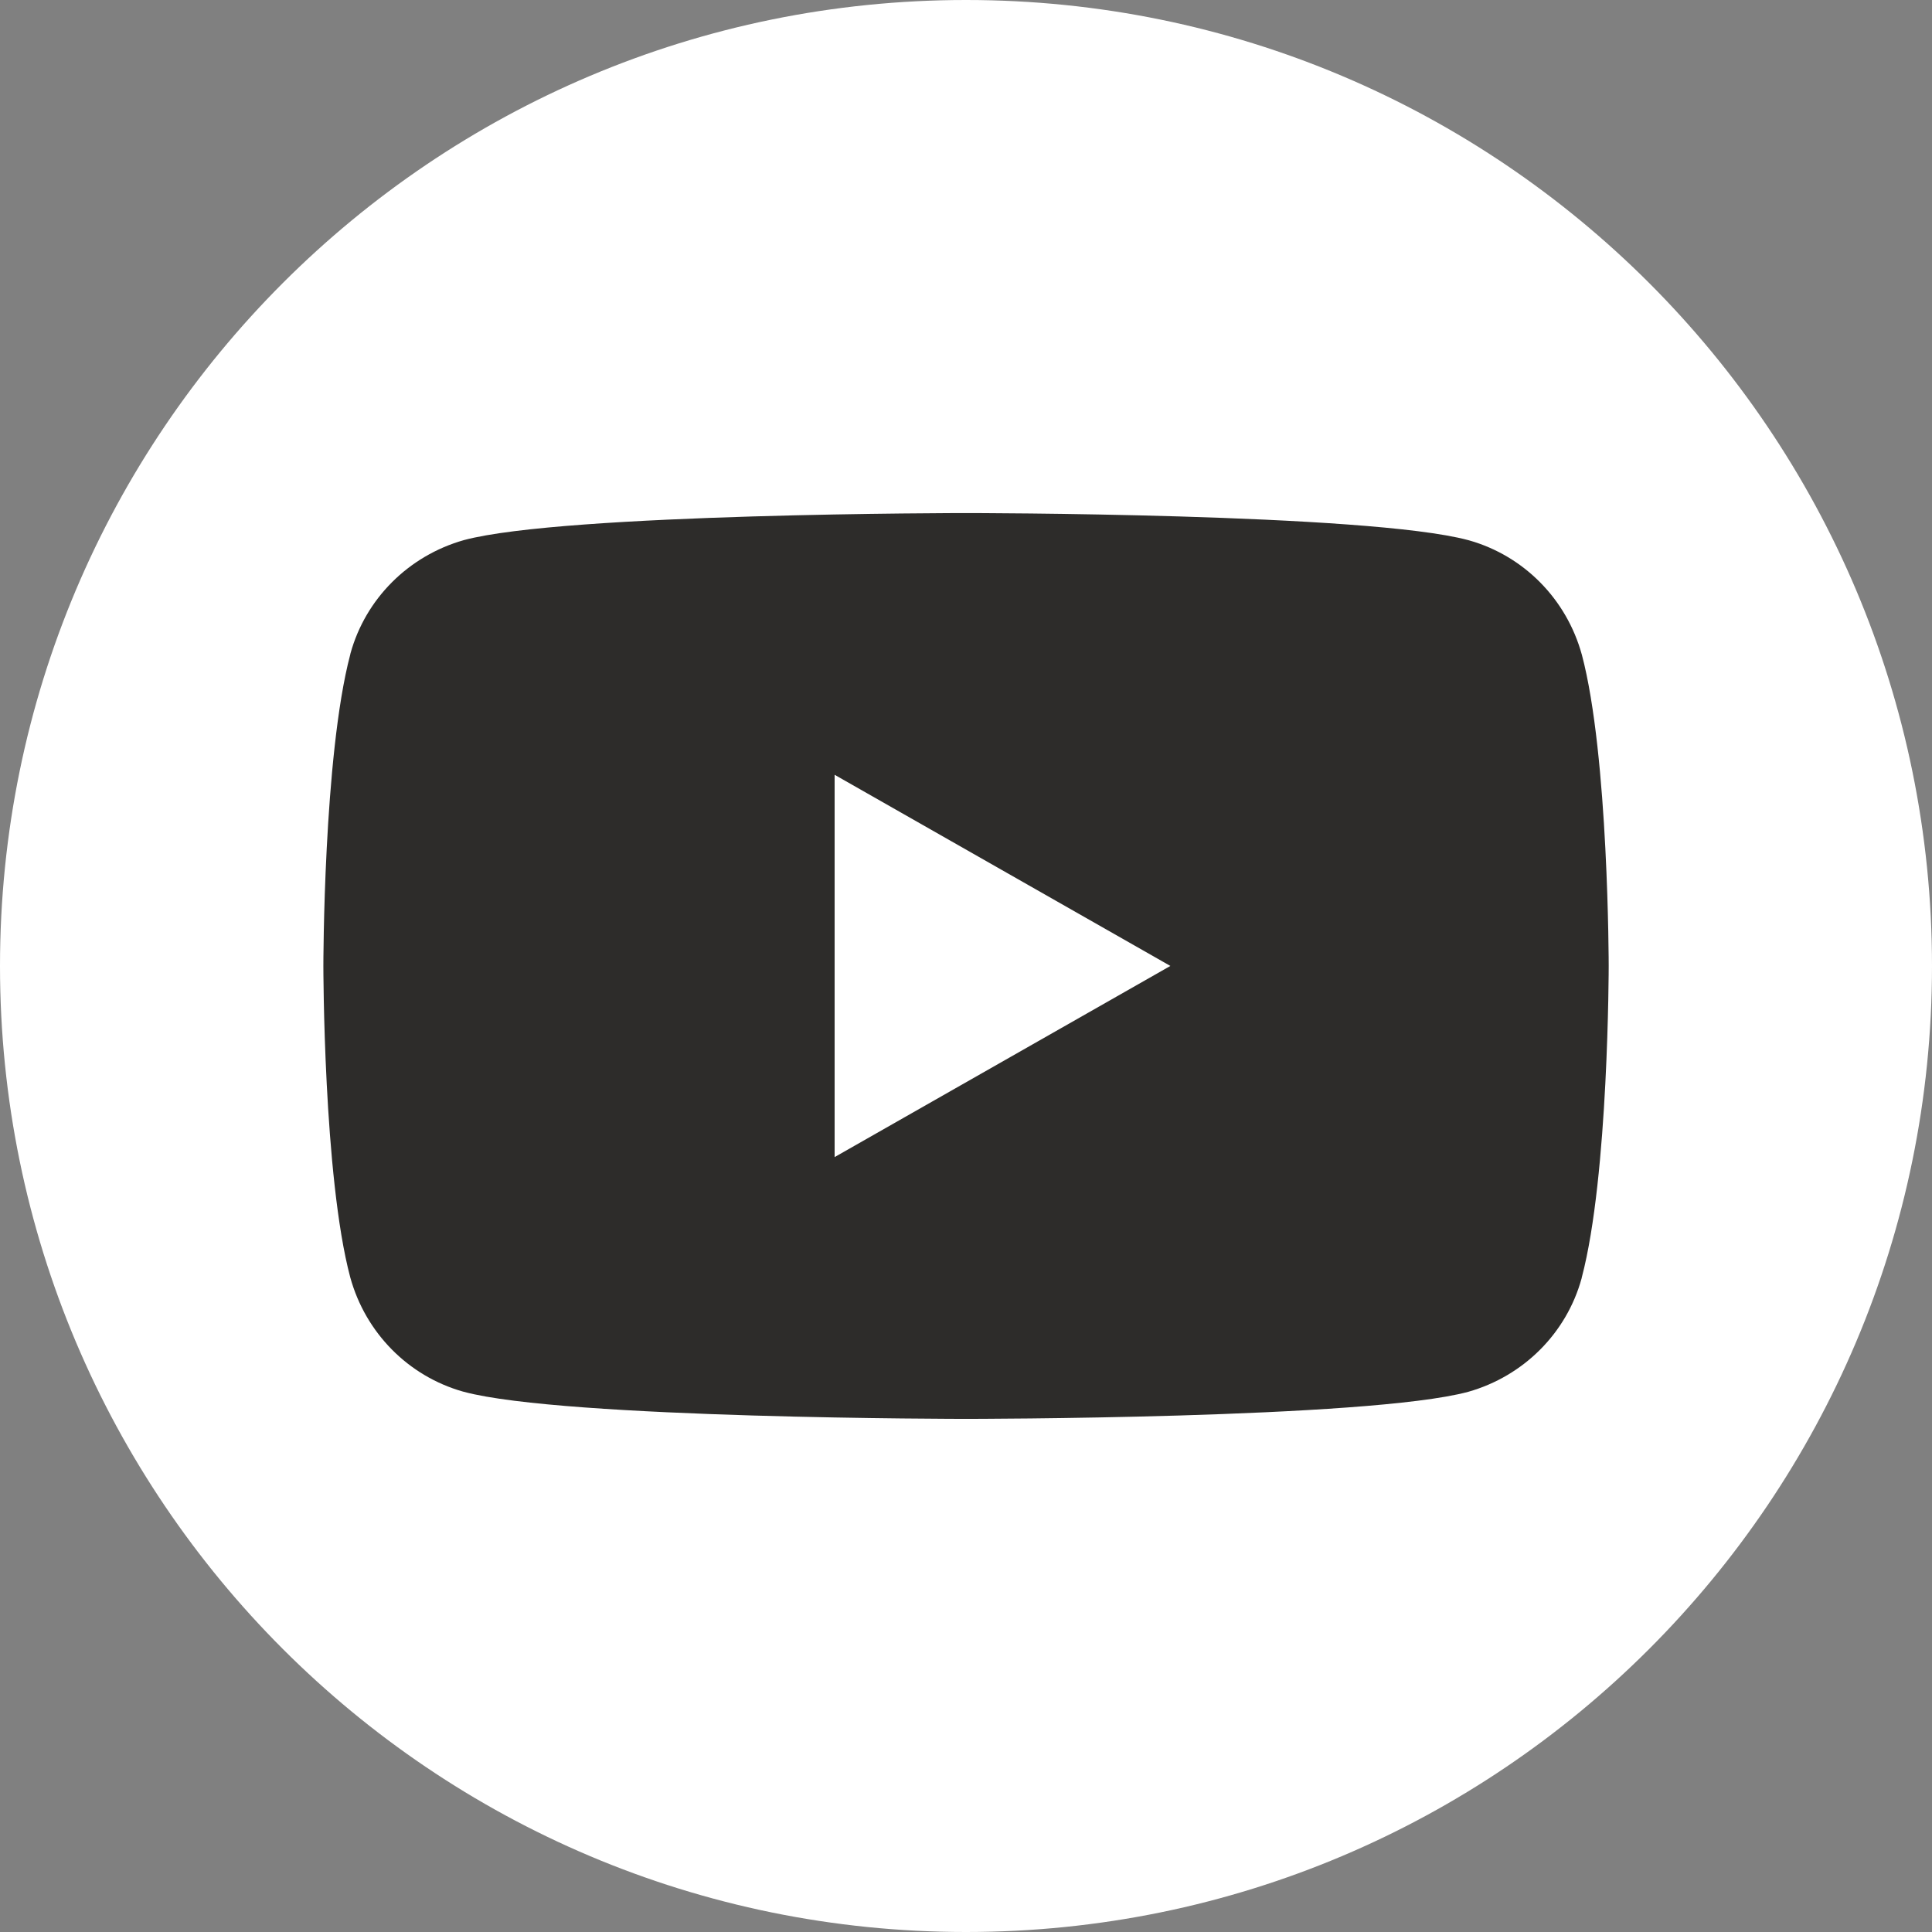
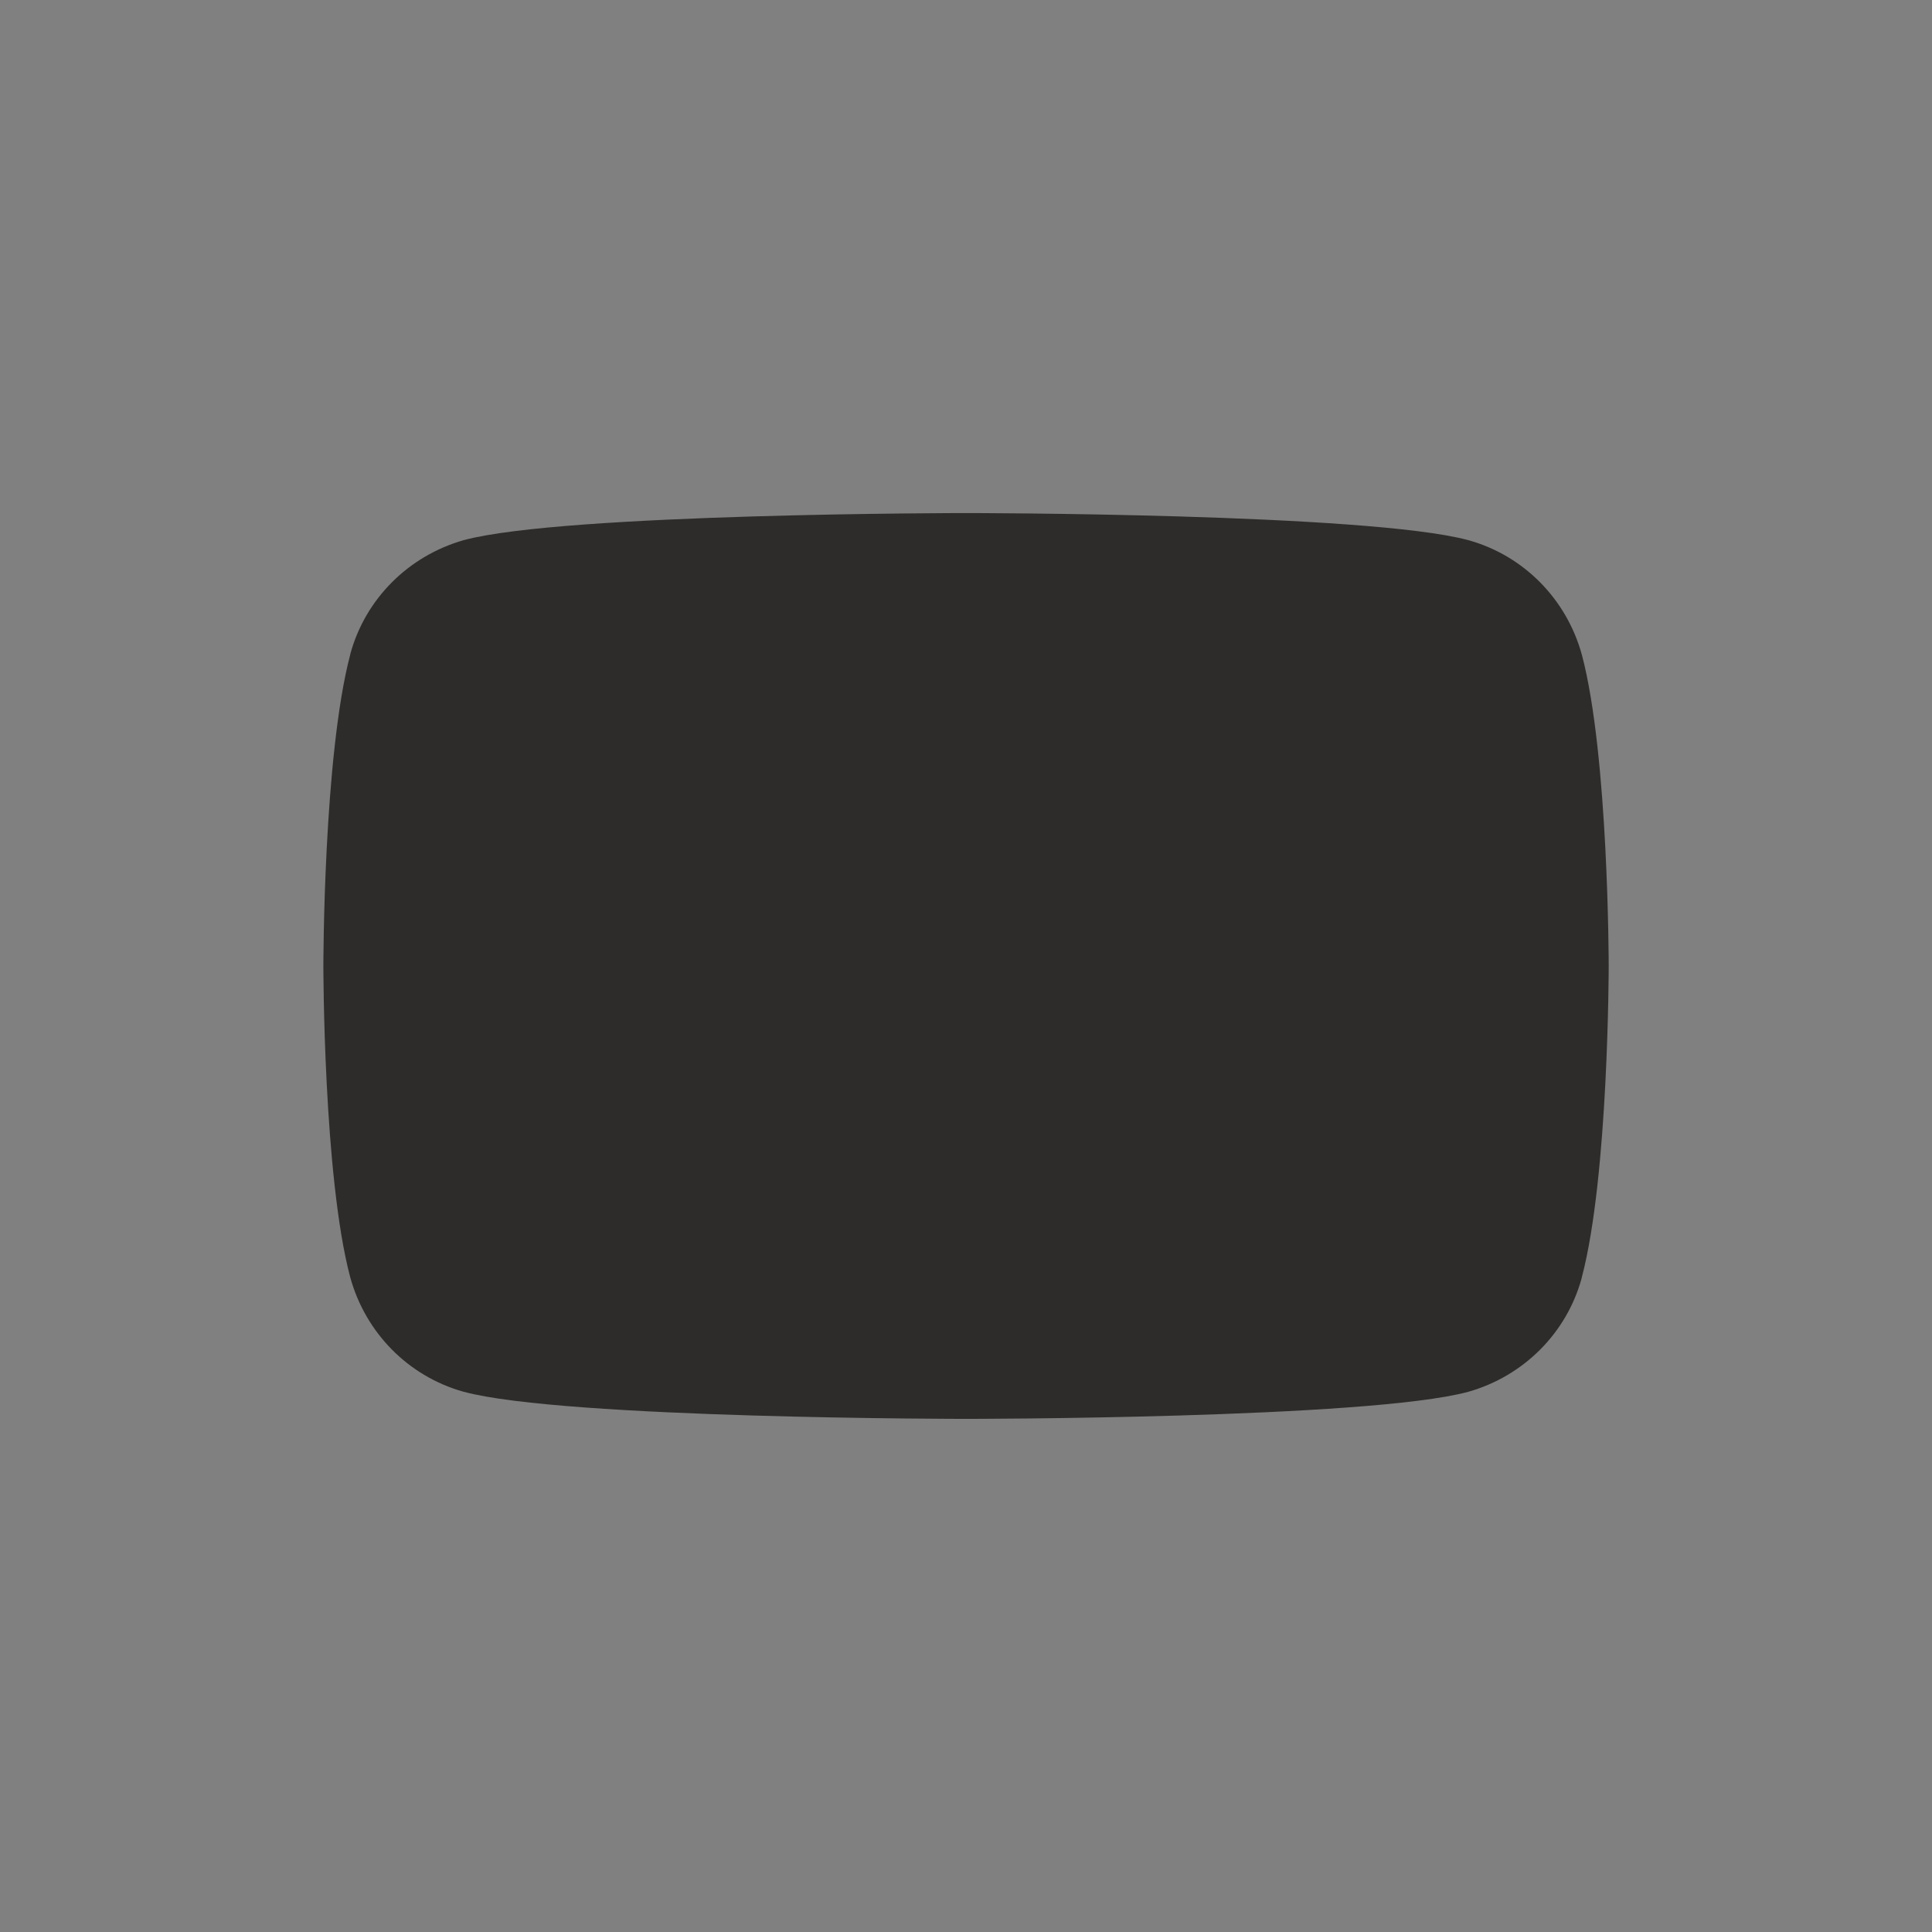
<svg xmlns="http://www.w3.org/2000/svg" version="1.1" width="32" height="32" viewBox="0 0 32 32">
  <rect x="0" y="0" width="32" height="32" fill="#808080" stroke="none" />
  <title>icon_youtube</title>
-   <path fill="#fff" d="M32 16c0 8.837-7.163 16-16 16s-16-7.163-16-16c0-8.837 7.163-16 16-16s16 7.163 16 16z" />
  <path fill="#2d2c2a" d="M26.2 10.843c-0.254-0.923-0.963-1.636-1.864-1.892l-0.019-0.005c-1.661-0.448-8.317-0.448-8.317-0.448s-6.656 0-8.317 0.448c-0.92 0.261-1.629 0.974-1.878 1.877l-0.004 0.019c-0.445 1.684-0.445 5.157-0.445 5.157s0 3.486 0.445 5.157c0.254 0.923 0.963 1.636 1.864 1.892l0.019 0.005c1.661 0.448 8.317 0.448 8.317 0.448s6.656 0 8.317-0.448c0.92-0.261 1.629-0.974 1.878-1.878l0.004-0.019c0.445-1.684 0.445-5.157 0.445-5.157s0-3.486-0.445-5.157z" />
-   <path fill="#fff" d="M13.824 19.166v-6.333l5.561 3.166-5.561 3.166z" />
</svg>